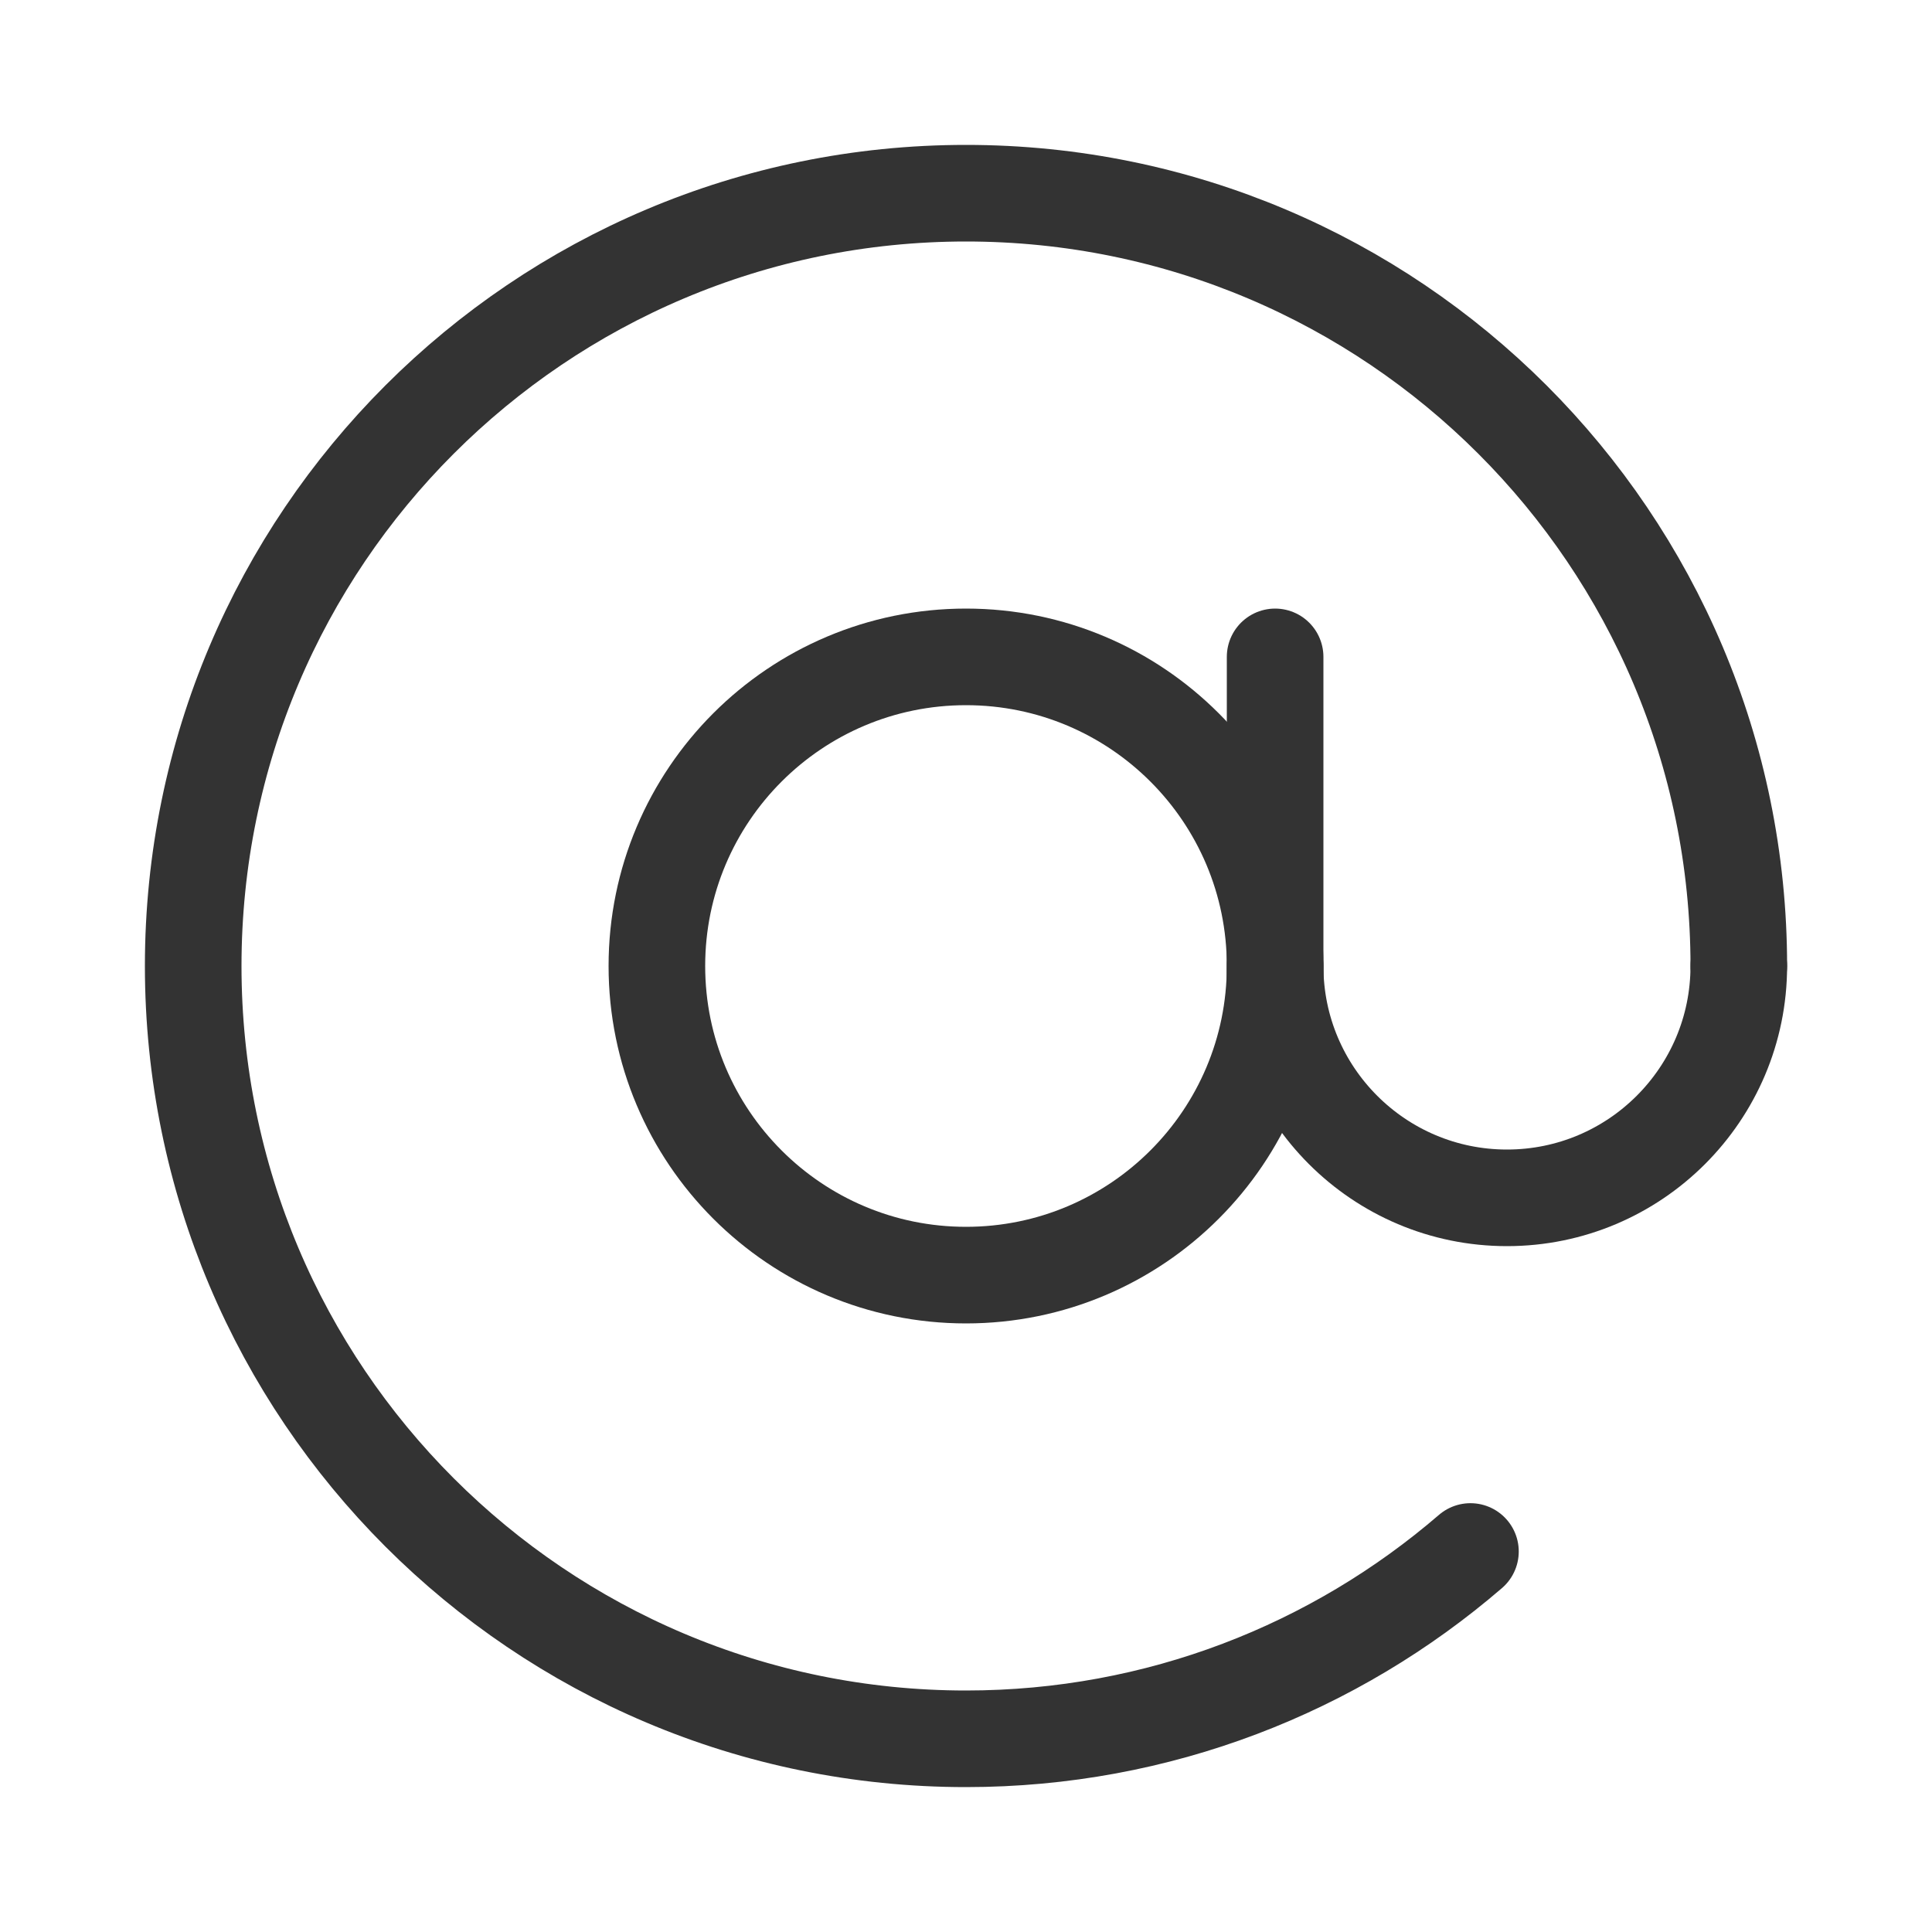
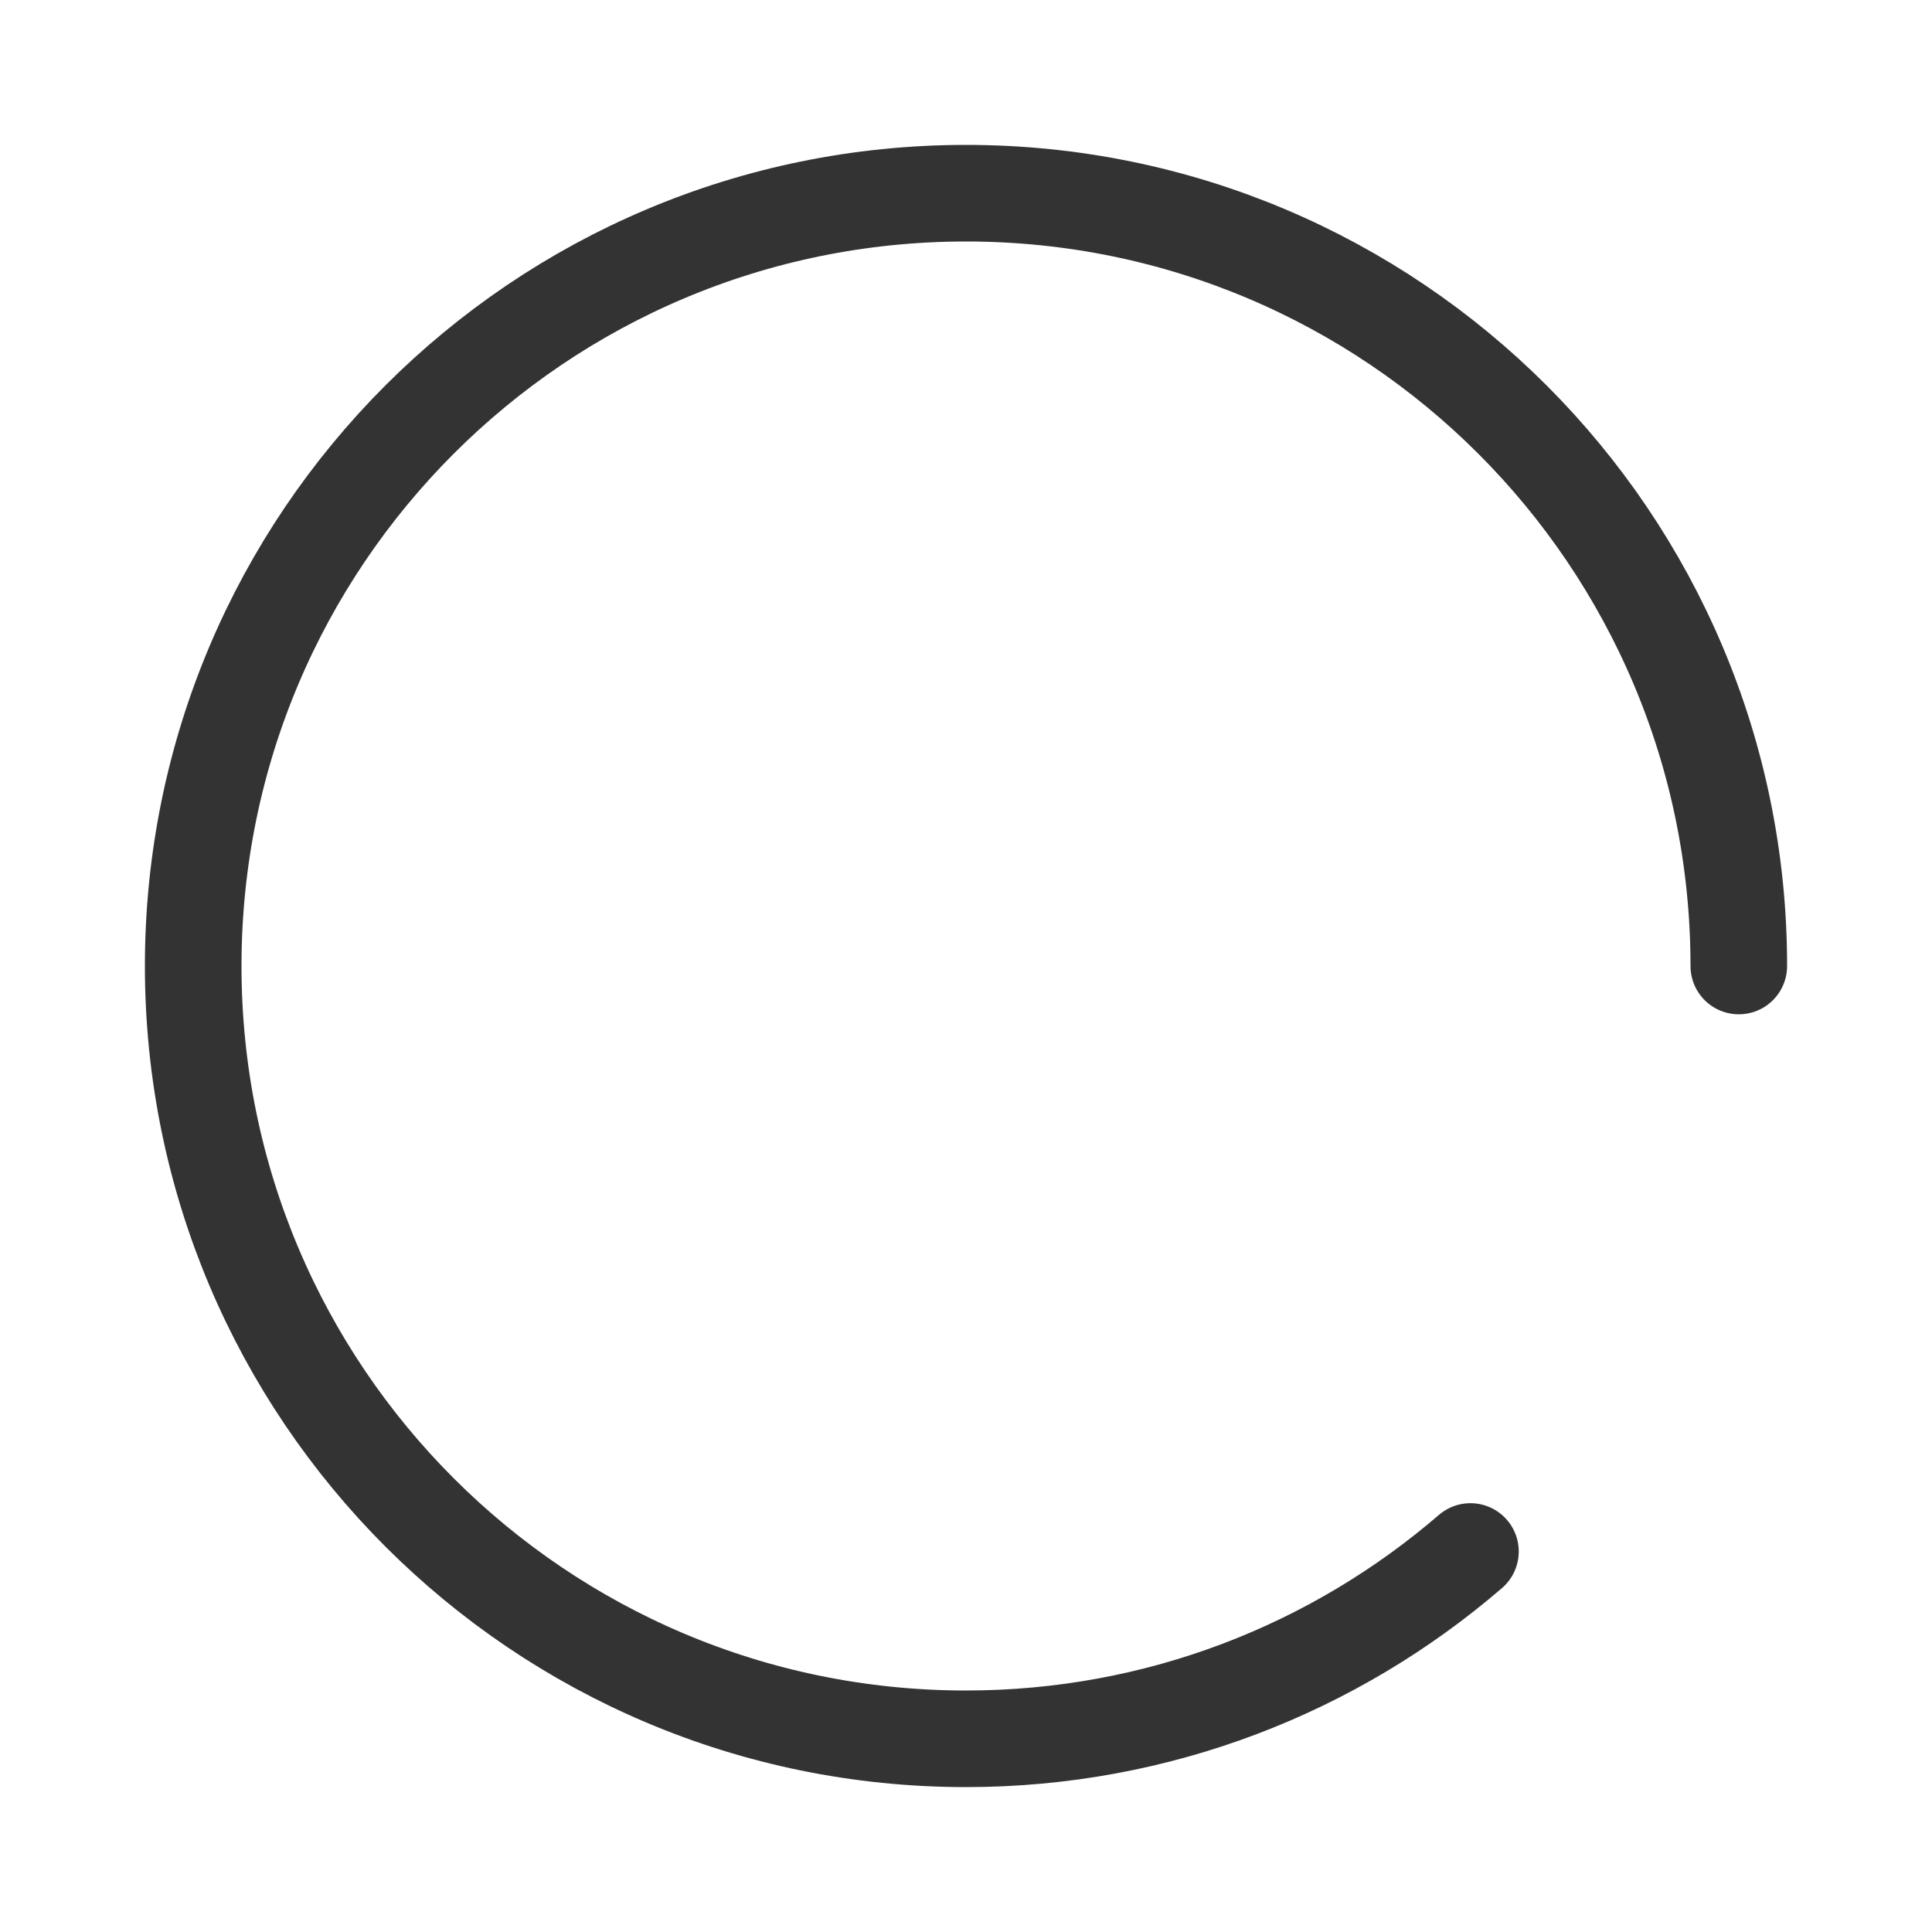
<svg xmlns="http://www.w3.org/2000/svg" width="20px" height="20px" viewBox="0 0 20 20" version="1.1">
  <title>icon_申请演示_邮箱</title>
  <g id="页面-1" stroke="none" stroke-width="1" fill="none" fill-rule="evenodd">
    <g id="11_1申请演示弹窗（未填写）" transform="translate(-1108, -488)">
      <g id="编组-6" transform="translate(1060, 220)">
        <g id="编组-10" transform="translate(40, 80)">
          <g id="编组-7备份-6" transform="translate(0, 178)">
            <g id="icon_申请演示_邮箱" transform="translate(8, 10)">
-               <rect id="矩形" x="0" y="0" width="20" height="20" />
              <g id="编组" transform="translate(2, 2)" stroke="#333333" stroke-linejoin="round">
                <path d="M16,8 C16,3.582 12.418,0 8,0 C3.582,0 0,3.582 0,8 C0,12.418 3.582,16 8,16 L8,16 C9.995,16 11.82,15.269 13.222,14.061" id="路径" stroke-linecap="round" />
-                 <path d="M8,11.2 C9.767,11.2 11.2,9.767 11.2,8 C11.2,6.233 9.767,4.8 8,4.8 C6.233,4.8 4.8,6.233 4.8,8 C4.8,9.767 6.233,11.2 8,11.2 Z" id="路径" />
-                 <path d="M11.2,8 C11.2,9.325 12.275,10.4 13.6,10.4 L13.6,10.4 C14.925,10.4 16,9.325 16,8" id="路径" stroke-linecap="round" />
-                 <line x1="11.2" y1="8.4" x2="11.2" y2="4.8" id="路径" stroke-linecap="round" />
              </g>
            </g>
          </g>
        </g>
      </g>
    </g>
  </g>
</svg>